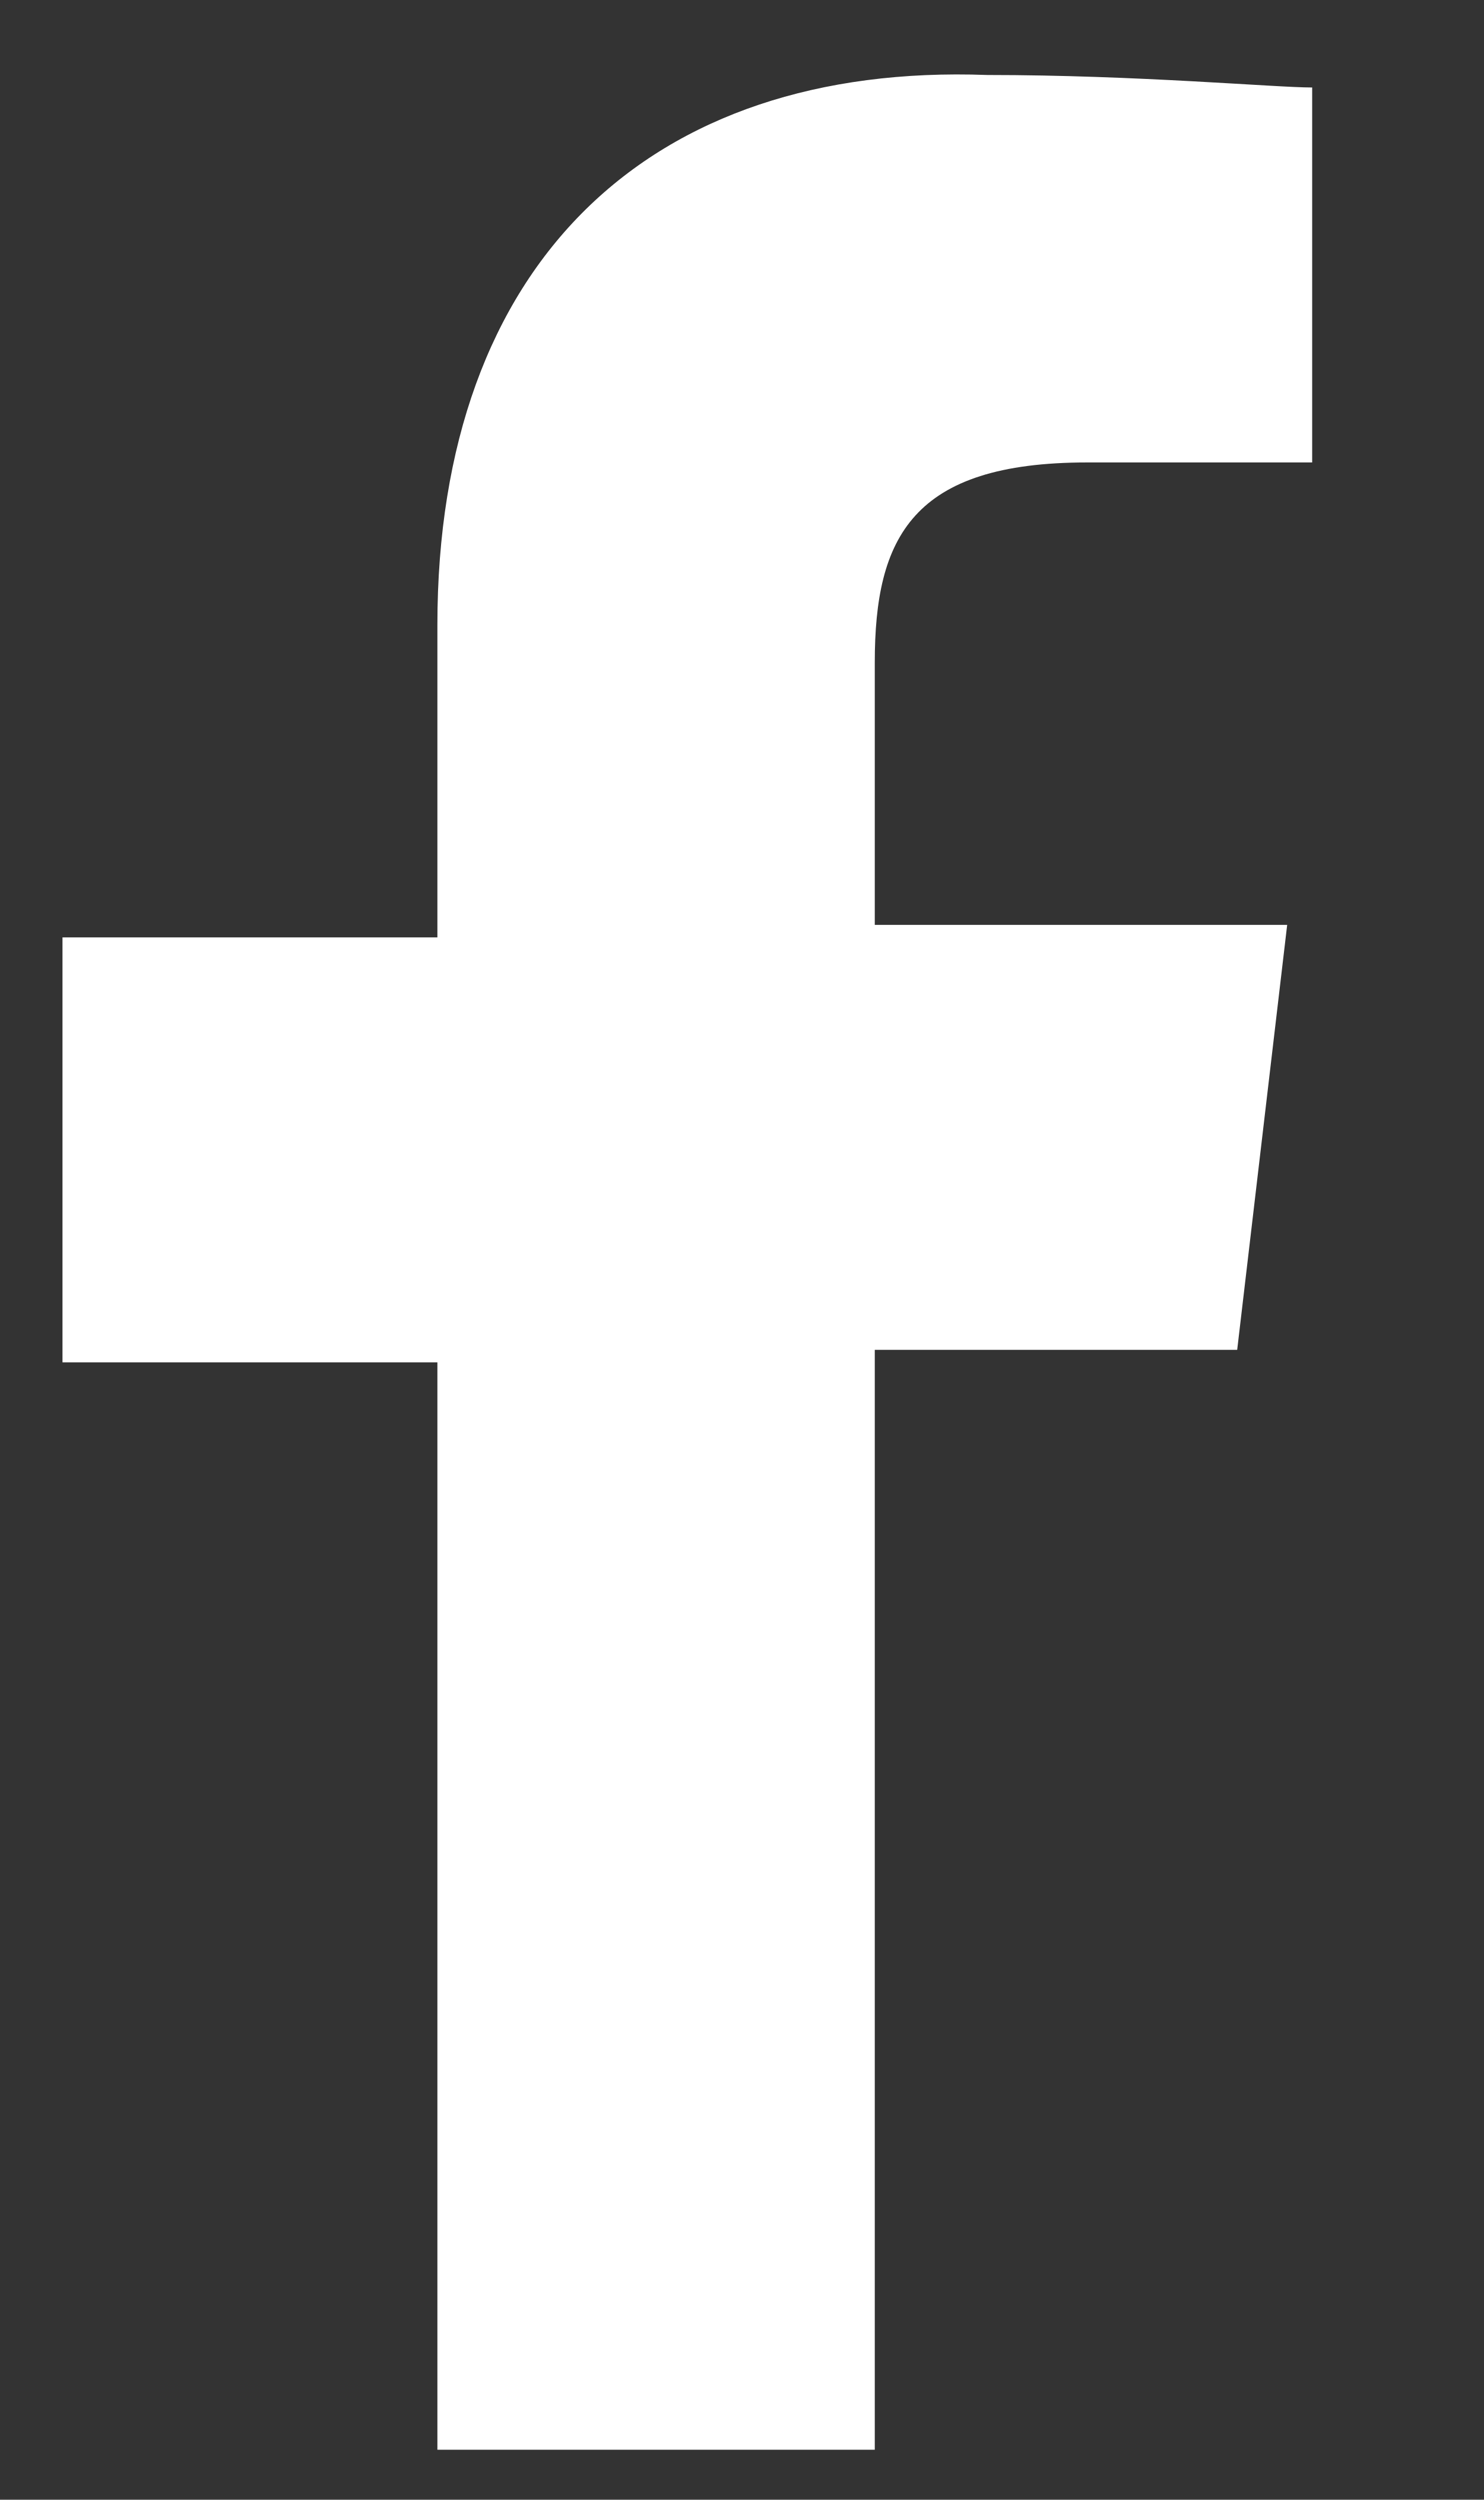
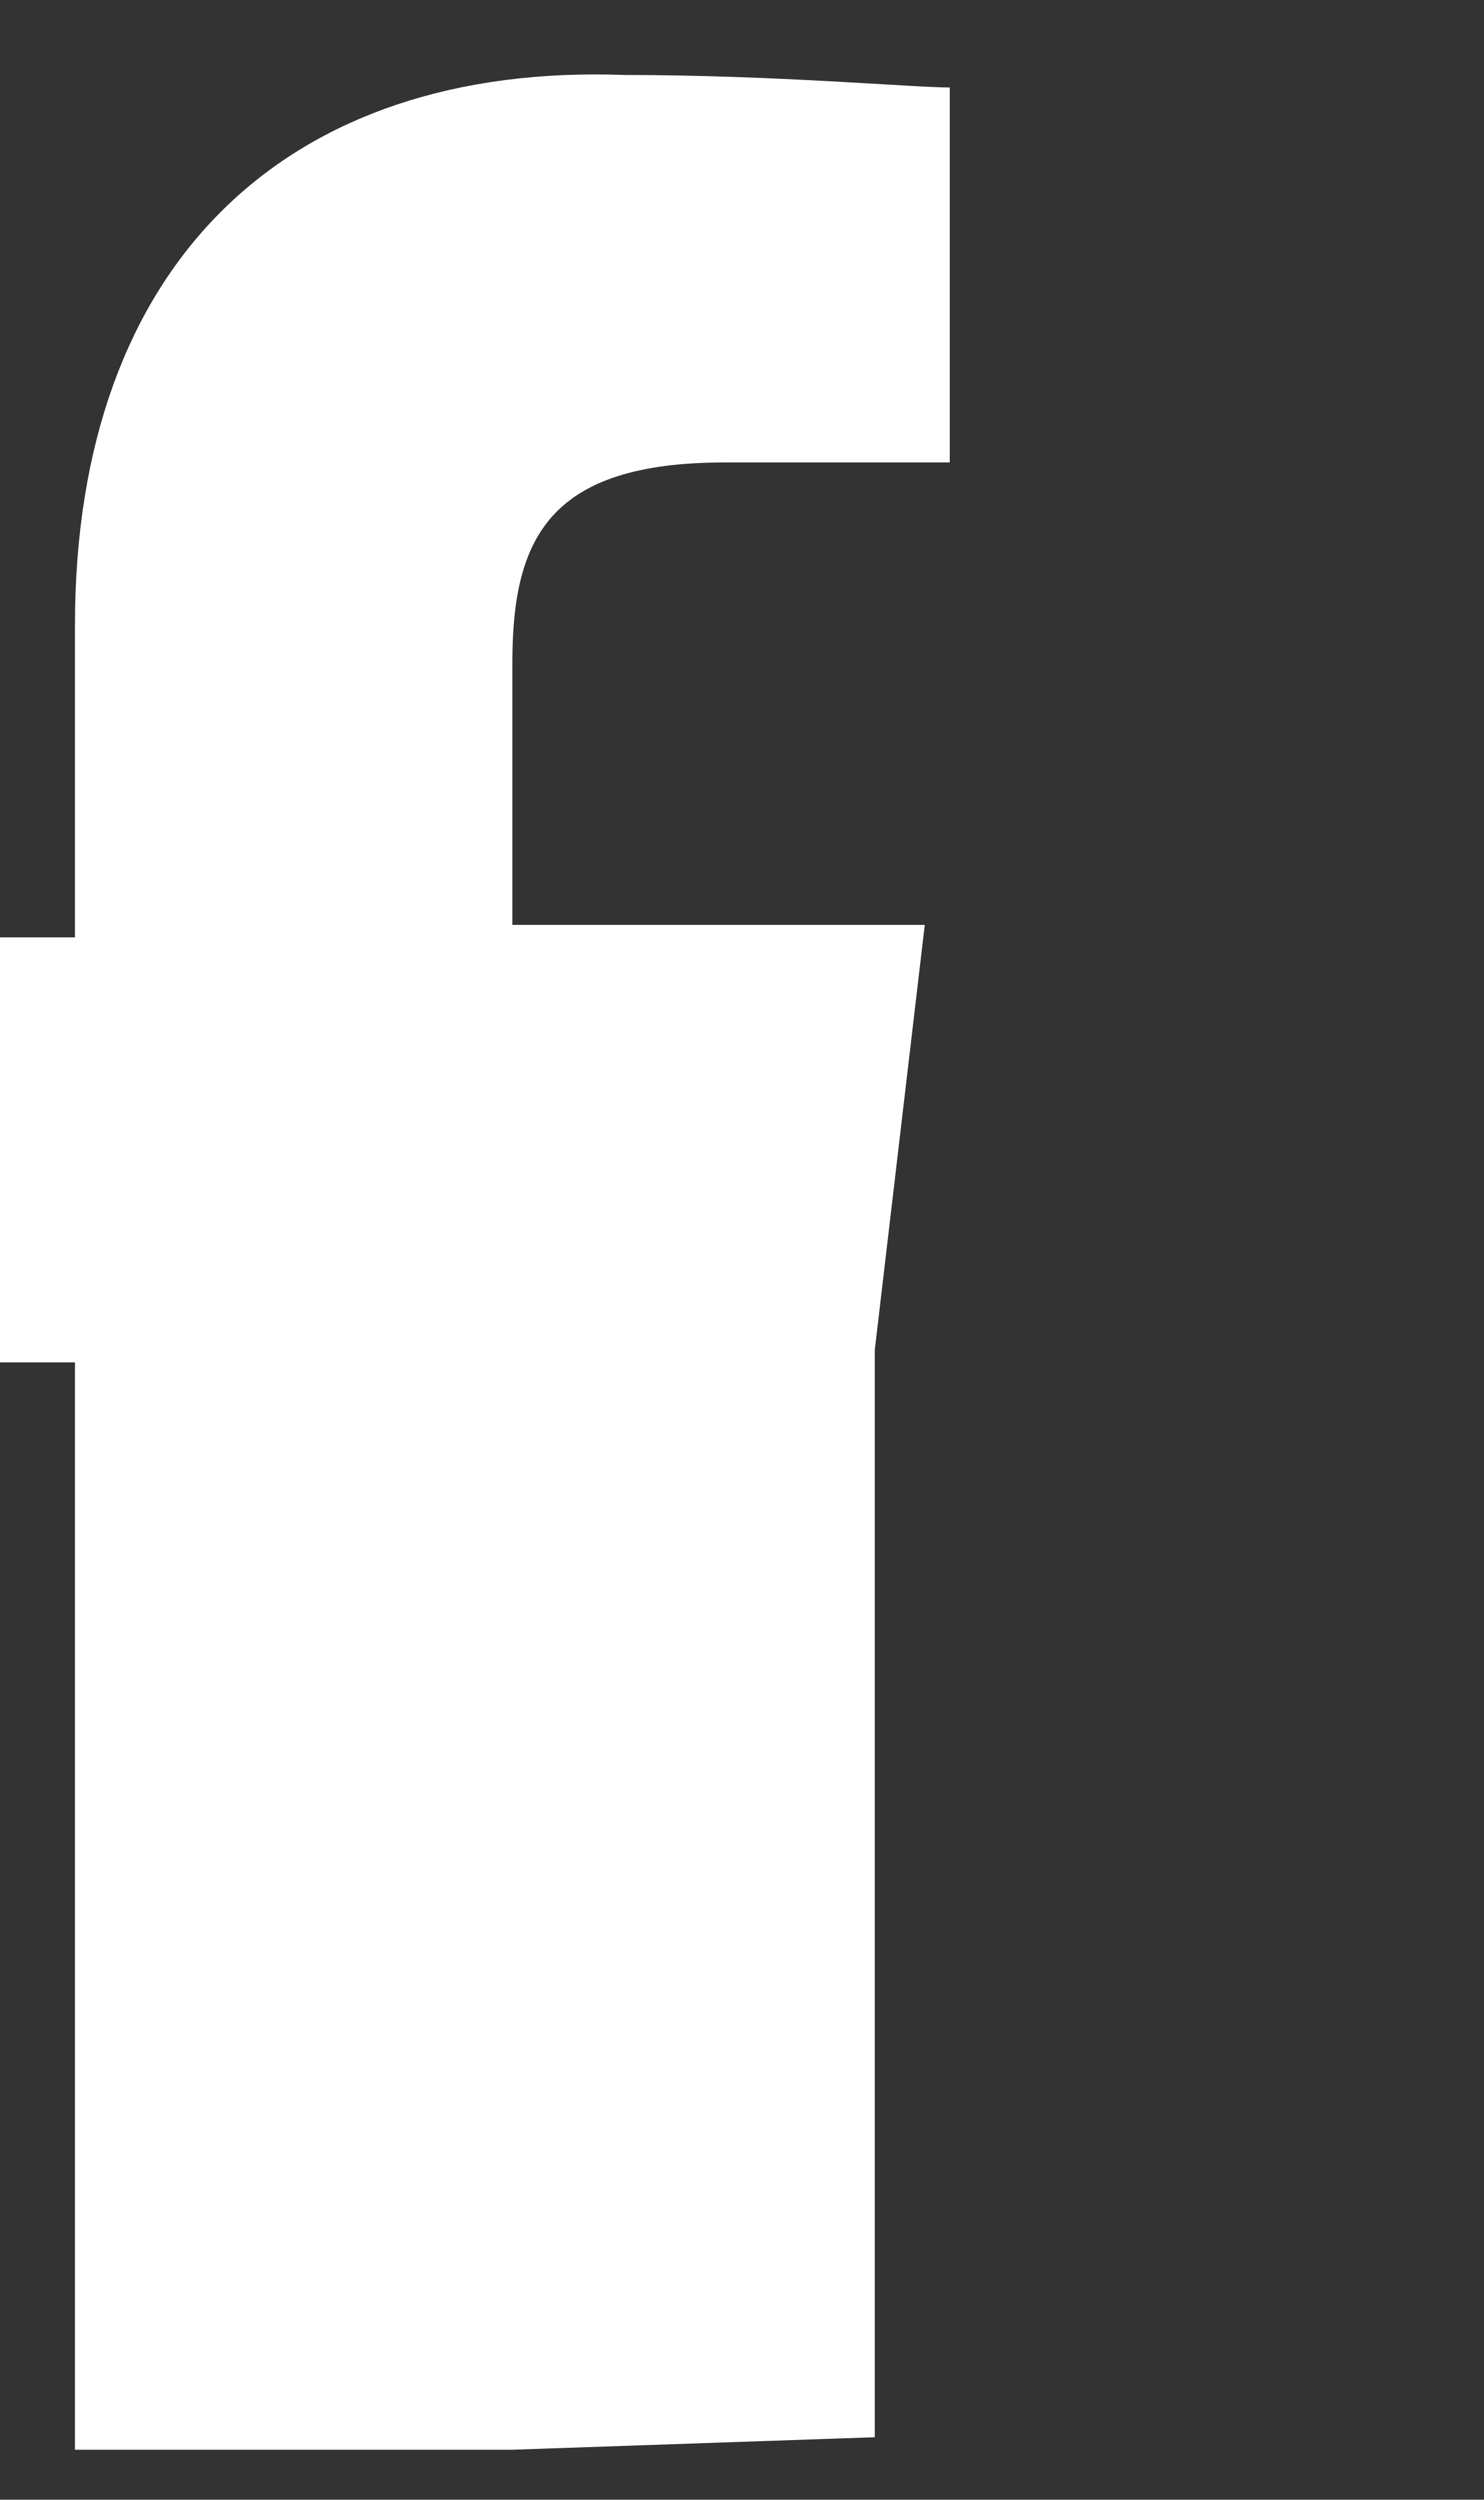
<svg xmlns="http://www.w3.org/2000/svg" version="1.1" fill="white" width="19" height="32" viewBox="0 0 19 32">
  <rect x="0" y="0" width="19" height="32" fill="#333333" stroke="none" />
  <title>btn_fb</title>
-   <path d="M11.2 31.2v-13.92h4.64l0.64-5.44h-5.28v-3.36c0-1.6 0.48-2.56 2.72-2.56h2.88v-4.8c-0.48 0-2.24-0.16-4.16-0.16-4.32-0.16-7.040 2.4-7.040 7.040v4h-4.8v5.44h4.8v13.92h5.6z" />
+   <path d="M11.2 31.2v-13.92l0.64-5.44h-5.28v-3.36c0-1.6 0.48-2.56 2.72-2.56h2.88v-4.8c-0.48 0-2.24-0.16-4.16-0.16-4.32-0.16-7.040 2.4-7.040 7.040v4h-4.8v5.44h4.8v13.92h5.6z" />
</svg>